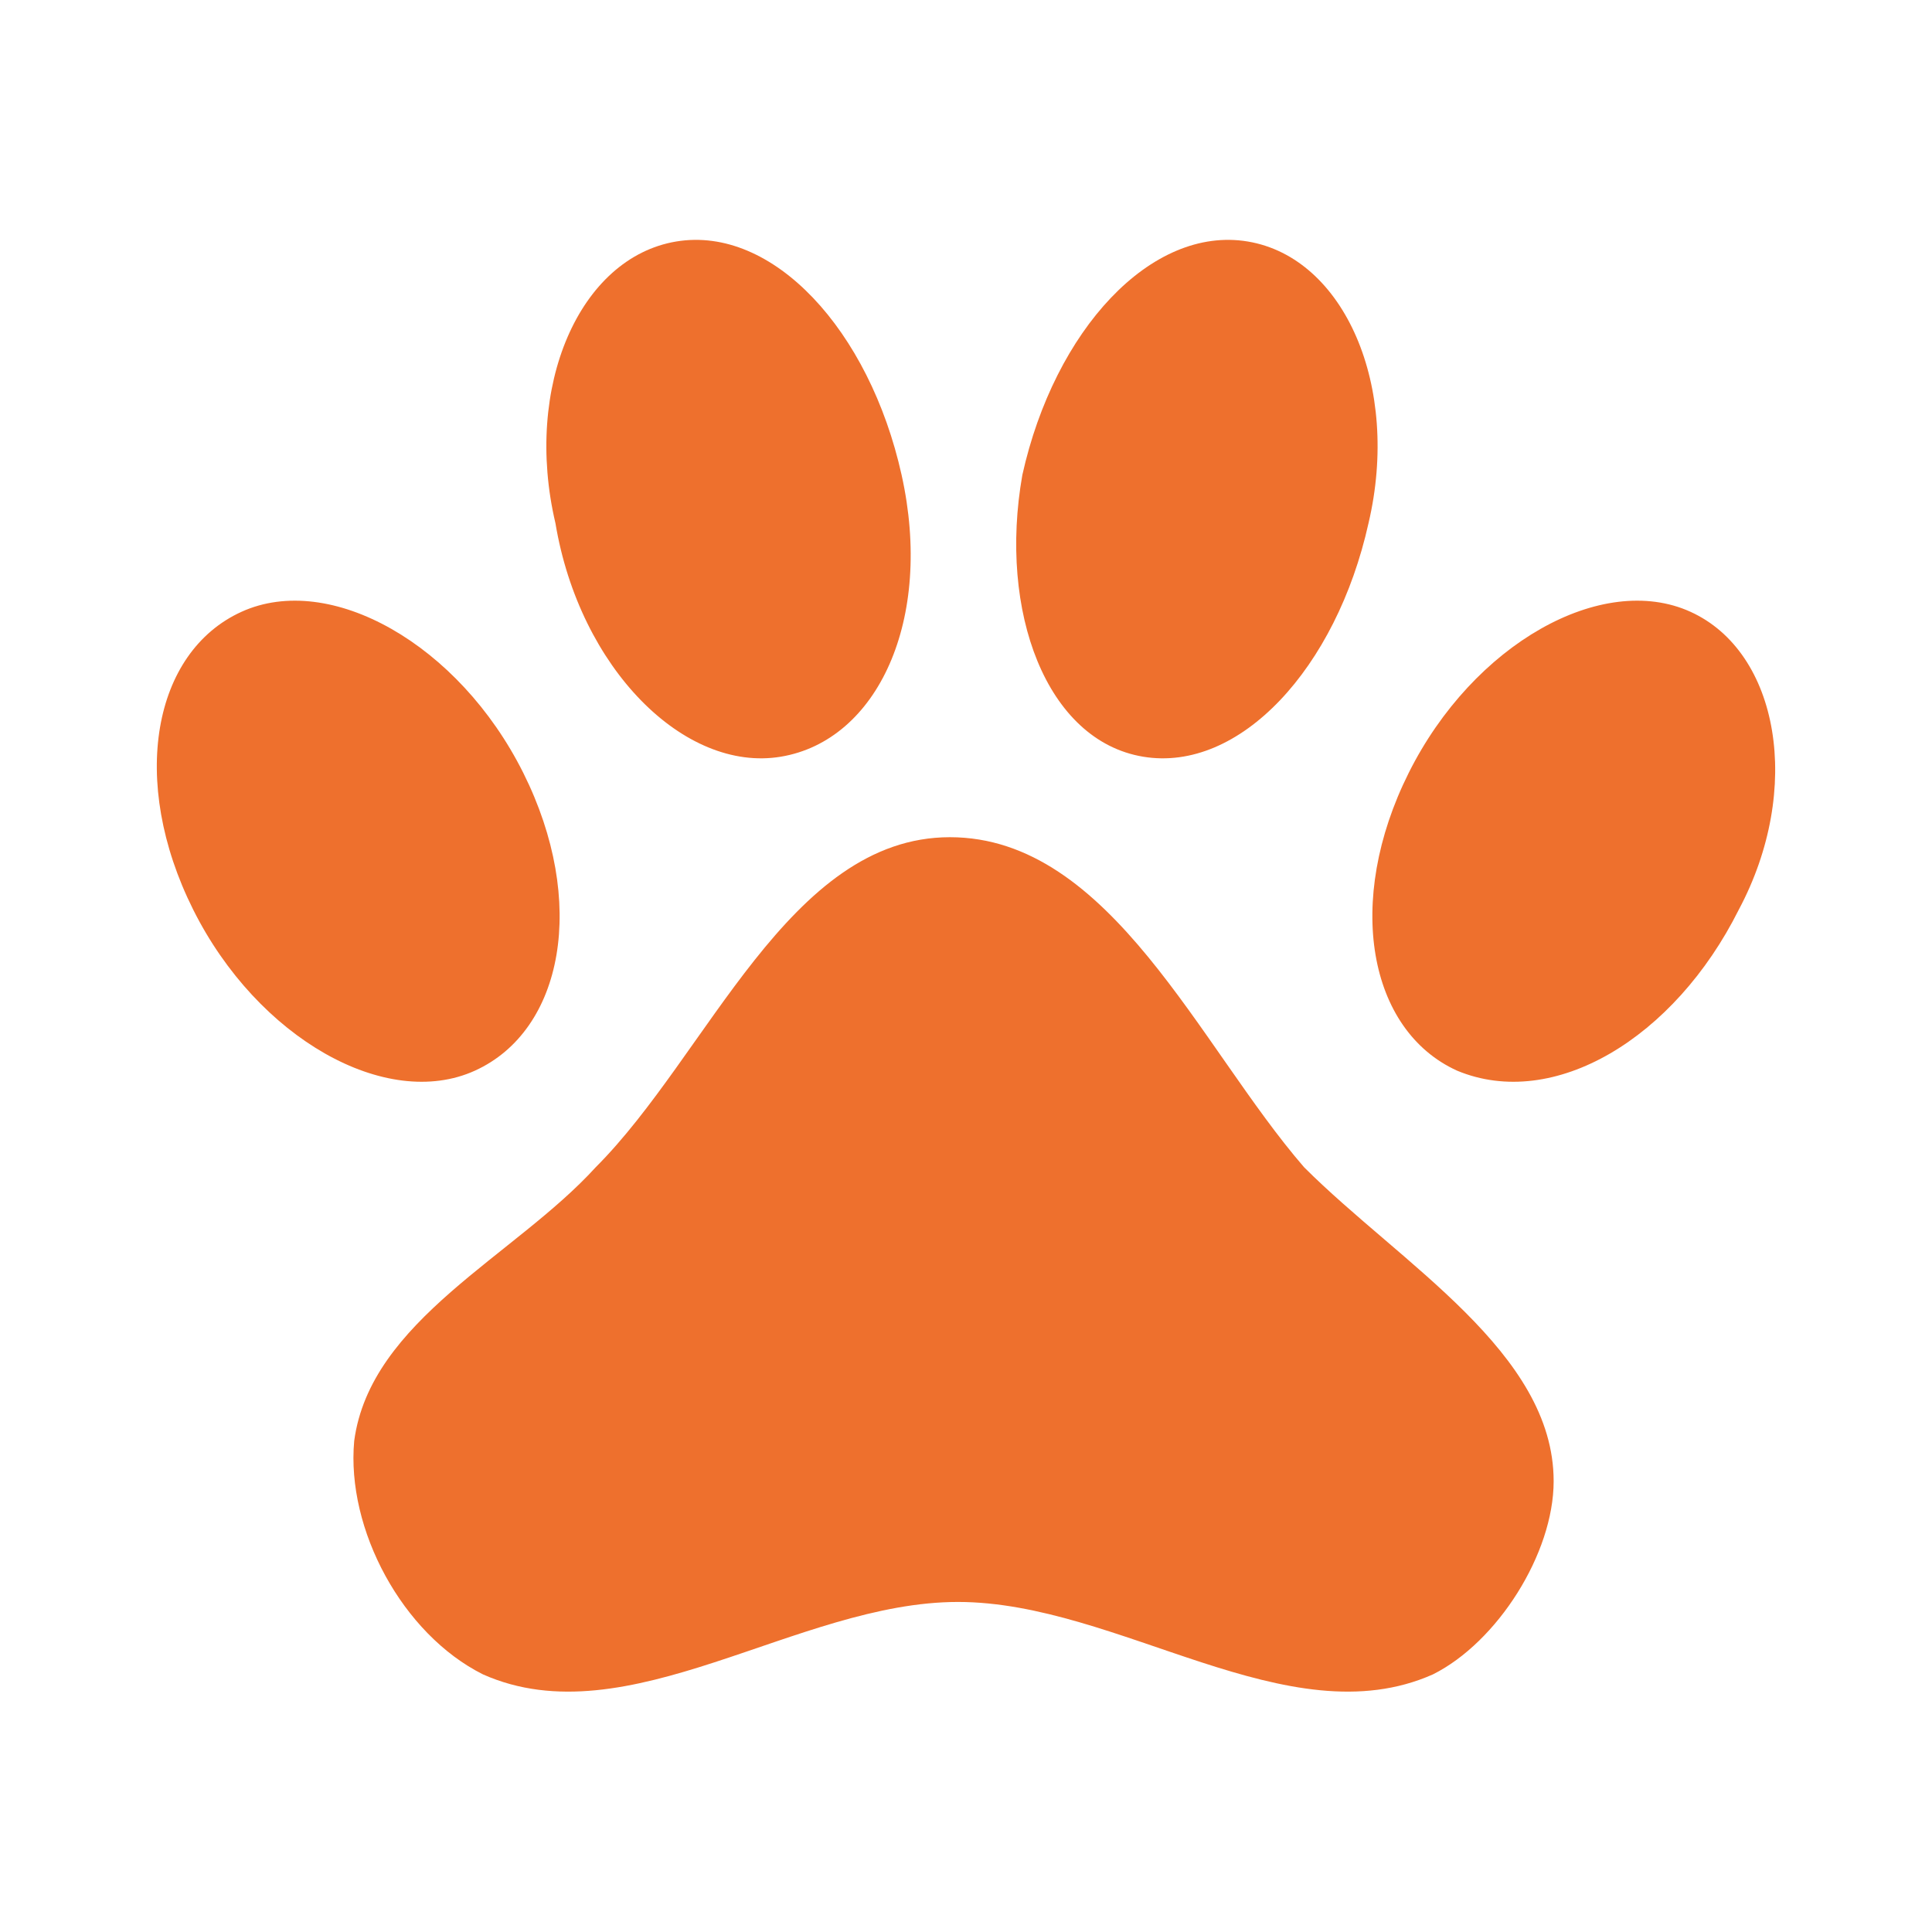
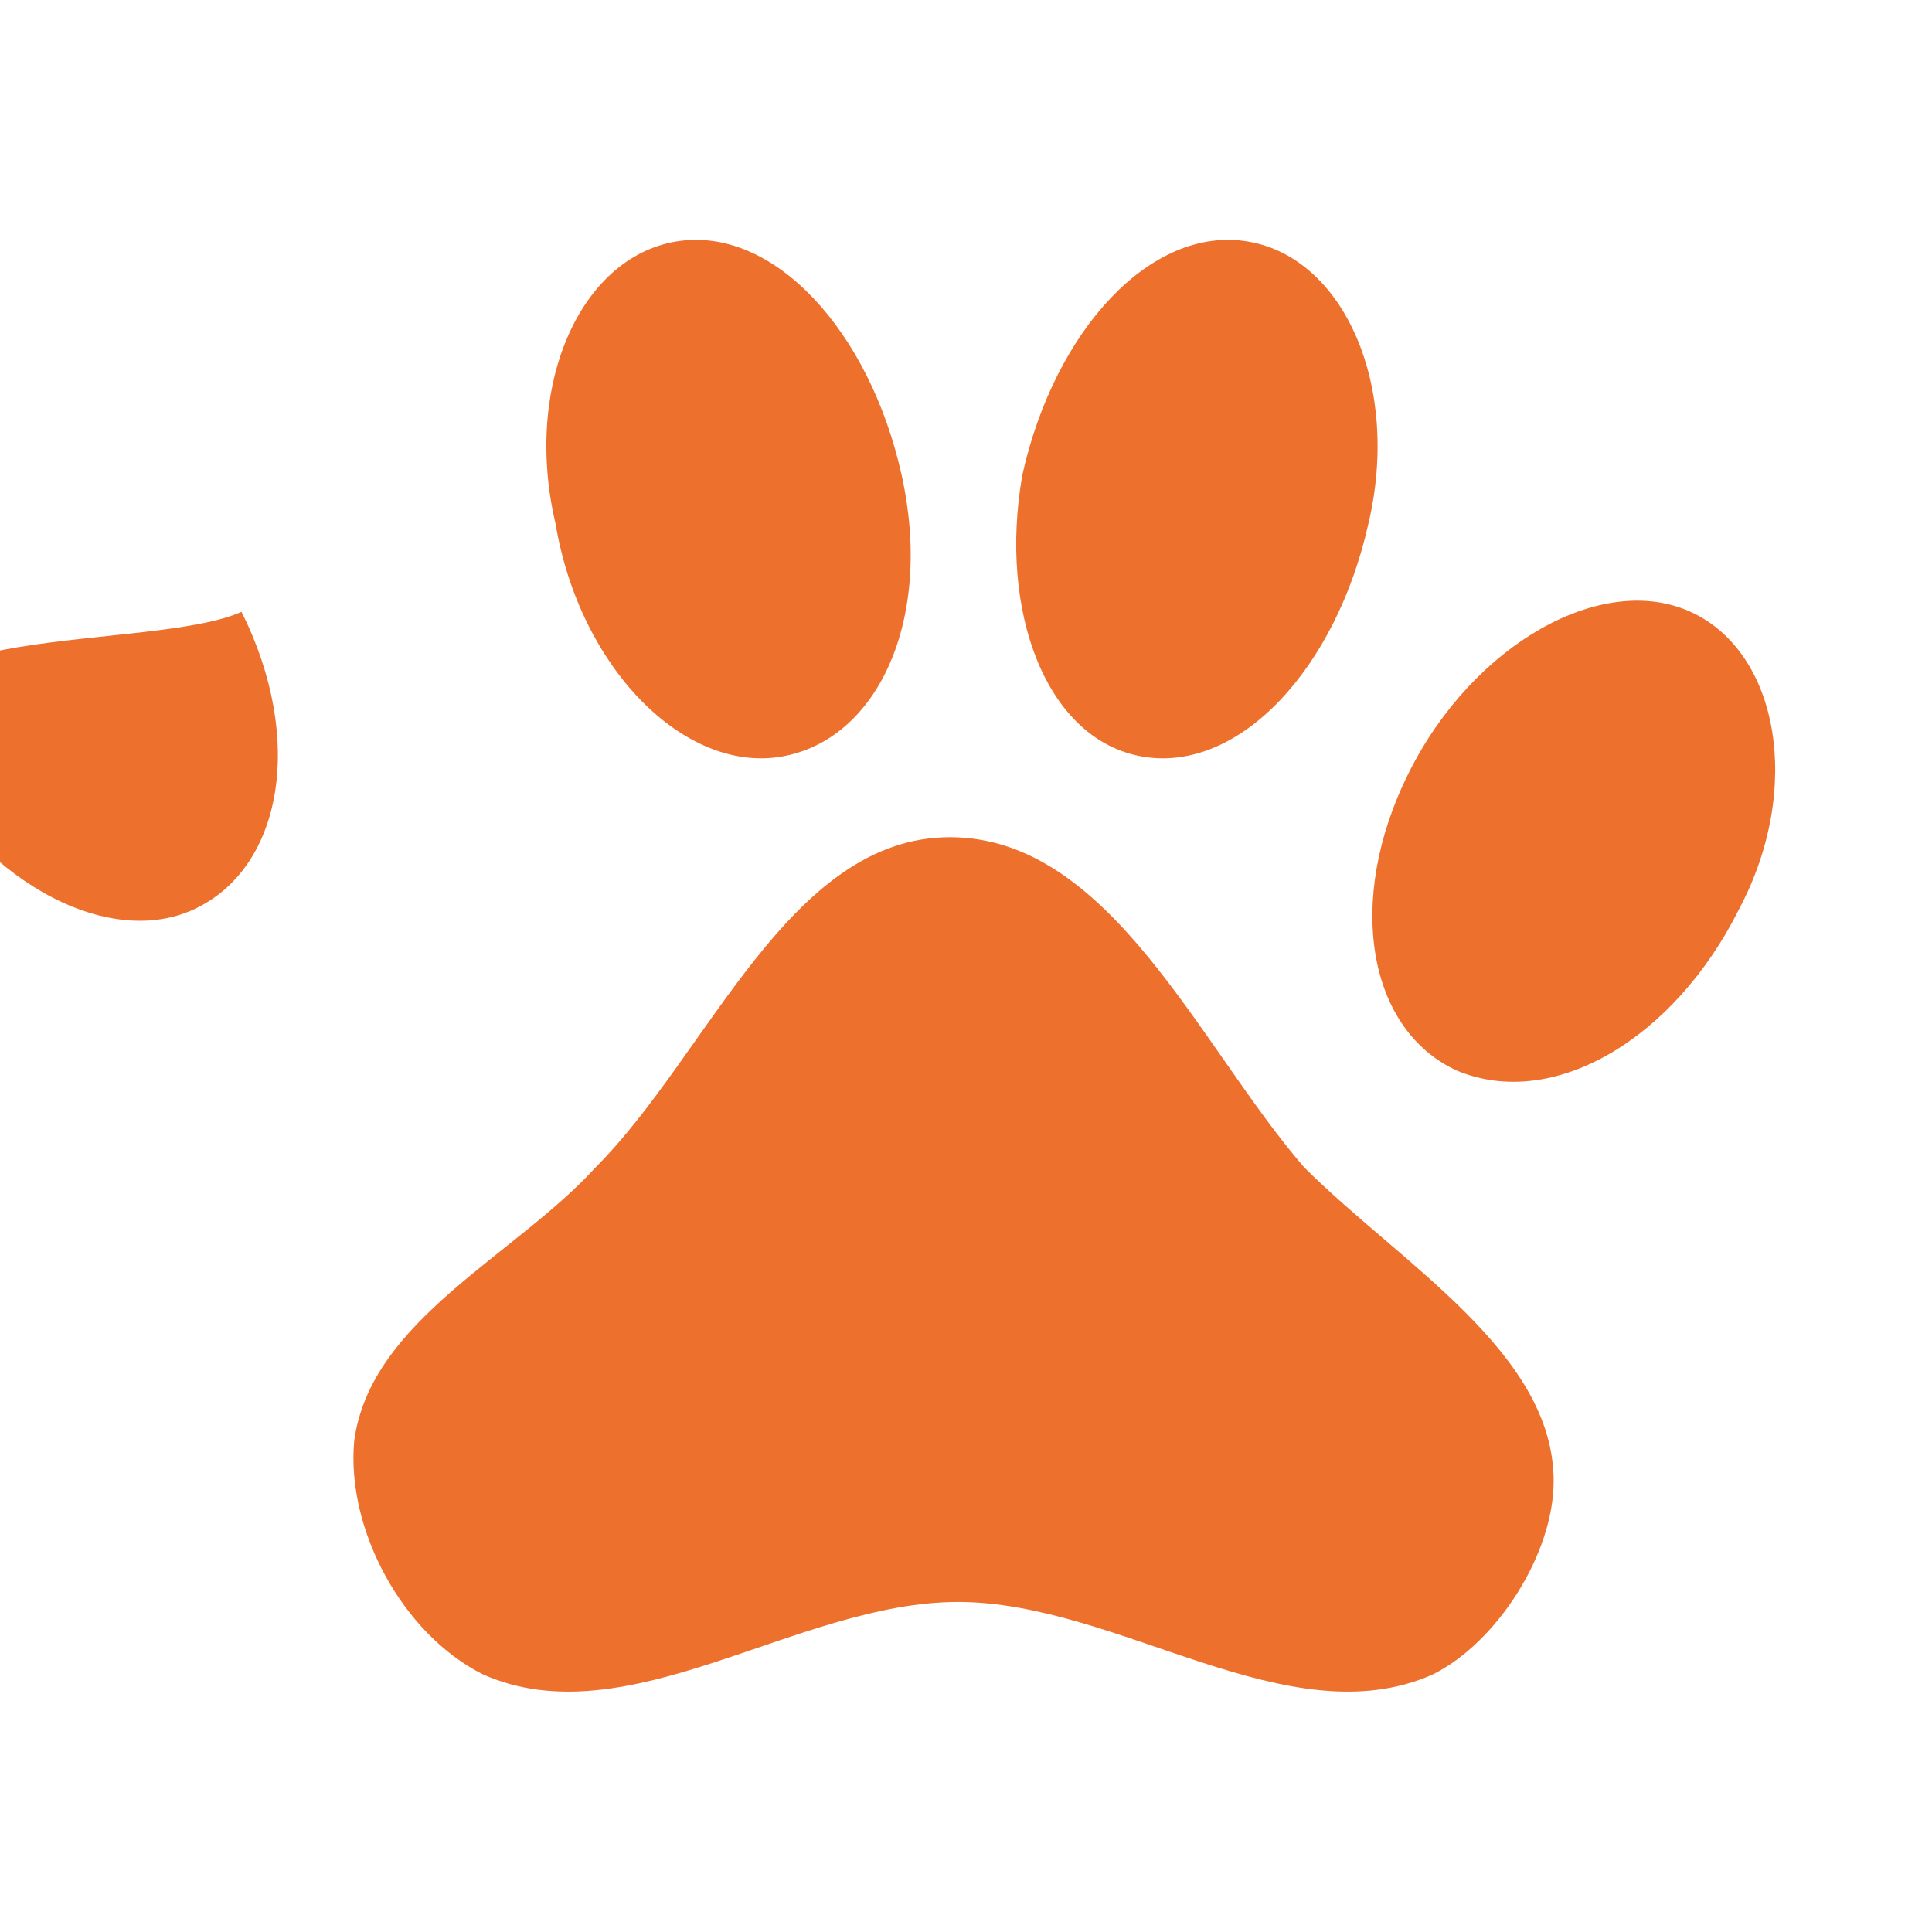
<svg xmlns="http://www.w3.org/2000/svg" version="1.1" id="Camada_1" x="0px" y="0px" viewBox="0 0 24 24" style="enable-background:new 0 0 24 24;" xml:space="preserve">
  <style type="text/css">
	.st0{fill:#EE702D;}
</style>
-   <path class="st0" d="M8.4,3c1.2-0.2,2.4,1.1,2.8,2.9c0.4,1.8-0.3,3.3-1.5,3.5C8.5,9.6,7.2,8.3,6.9,6.5C6.5,4.8,7.2,3.2,8.4,3   M15.5,3c1.2,0.2,1.9,1.8,1.5,3.5c-0.4,1.8-1.6,3.1-2.8,2.9c-1.2-0.2-1.8-1.8-1.5-3.5C13.1,4.1,14.3,2.8,15.5,3 M3,7.6  c1.1-0.5,2.7,0.4,3.5,2c0.8,1.6,0.5,3.2-0.6,3.7c-1.1,0.5-2.7-0.4-3.5-2S1.9,8.1,3,7.6 M21,7.6c1.1,0.5,1.4,2.2,0.6,3.7  c-0.8,1.6-2.3,2.5-3.5,2c-1.1-0.5-1.4-2.1-0.6-3.7C18.3,8,19.9,7.1,21,7.6 M19.3,18.4c0,0.9-0.7,2-1.5,2.4c-1.8,0.8-3.9-0.9-5.9-0.9  S7.8,21.6,6,20.8c-1-0.5-1.7-1.8-1.6-2.9c0.2-1.5,2-2.3,3-3.4c1.4-1.4,2.4-4.1,4.4-4.1c2,0,3.1,2.6,4.4,4.1  C17.4,15.7,19.3,16.8,19.3,18.4z" />
+   <path class="st0" d="M8.4,3c1.2-0.2,2.4,1.1,2.8,2.9c0.4,1.8-0.3,3.3-1.5,3.5C8.5,9.6,7.2,8.3,6.9,6.5C6.5,4.8,7.2,3.2,8.4,3   M15.5,3c1.2,0.2,1.9,1.8,1.5,3.5c-0.4,1.8-1.6,3.1-2.8,2.9c-1.2-0.2-1.8-1.8-1.5-3.5C13.1,4.1,14.3,2.8,15.5,3 M3,7.6  c0.8,1.6,0.5,3.2-0.6,3.7c-1.1,0.5-2.7-0.4-3.5-2S1.9,8.1,3,7.6 M21,7.6c1.1,0.5,1.4,2.2,0.6,3.7  c-0.8,1.6-2.3,2.5-3.5,2c-1.1-0.5-1.4-2.1-0.6-3.7C18.3,8,19.9,7.1,21,7.6 M19.3,18.4c0,0.9-0.7,2-1.5,2.4c-1.8,0.8-3.9-0.9-5.9-0.9  S7.8,21.6,6,20.8c-1-0.5-1.7-1.8-1.6-2.9c0.2-1.5,2-2.3,3-3.4c1.4-1.4,2.4-4.1,4.4-4.1c2,0,3.1,2.6,4.4,4.1  C17.4,15.7,19.3,16.8,19.3,18.4z" />
</svg>